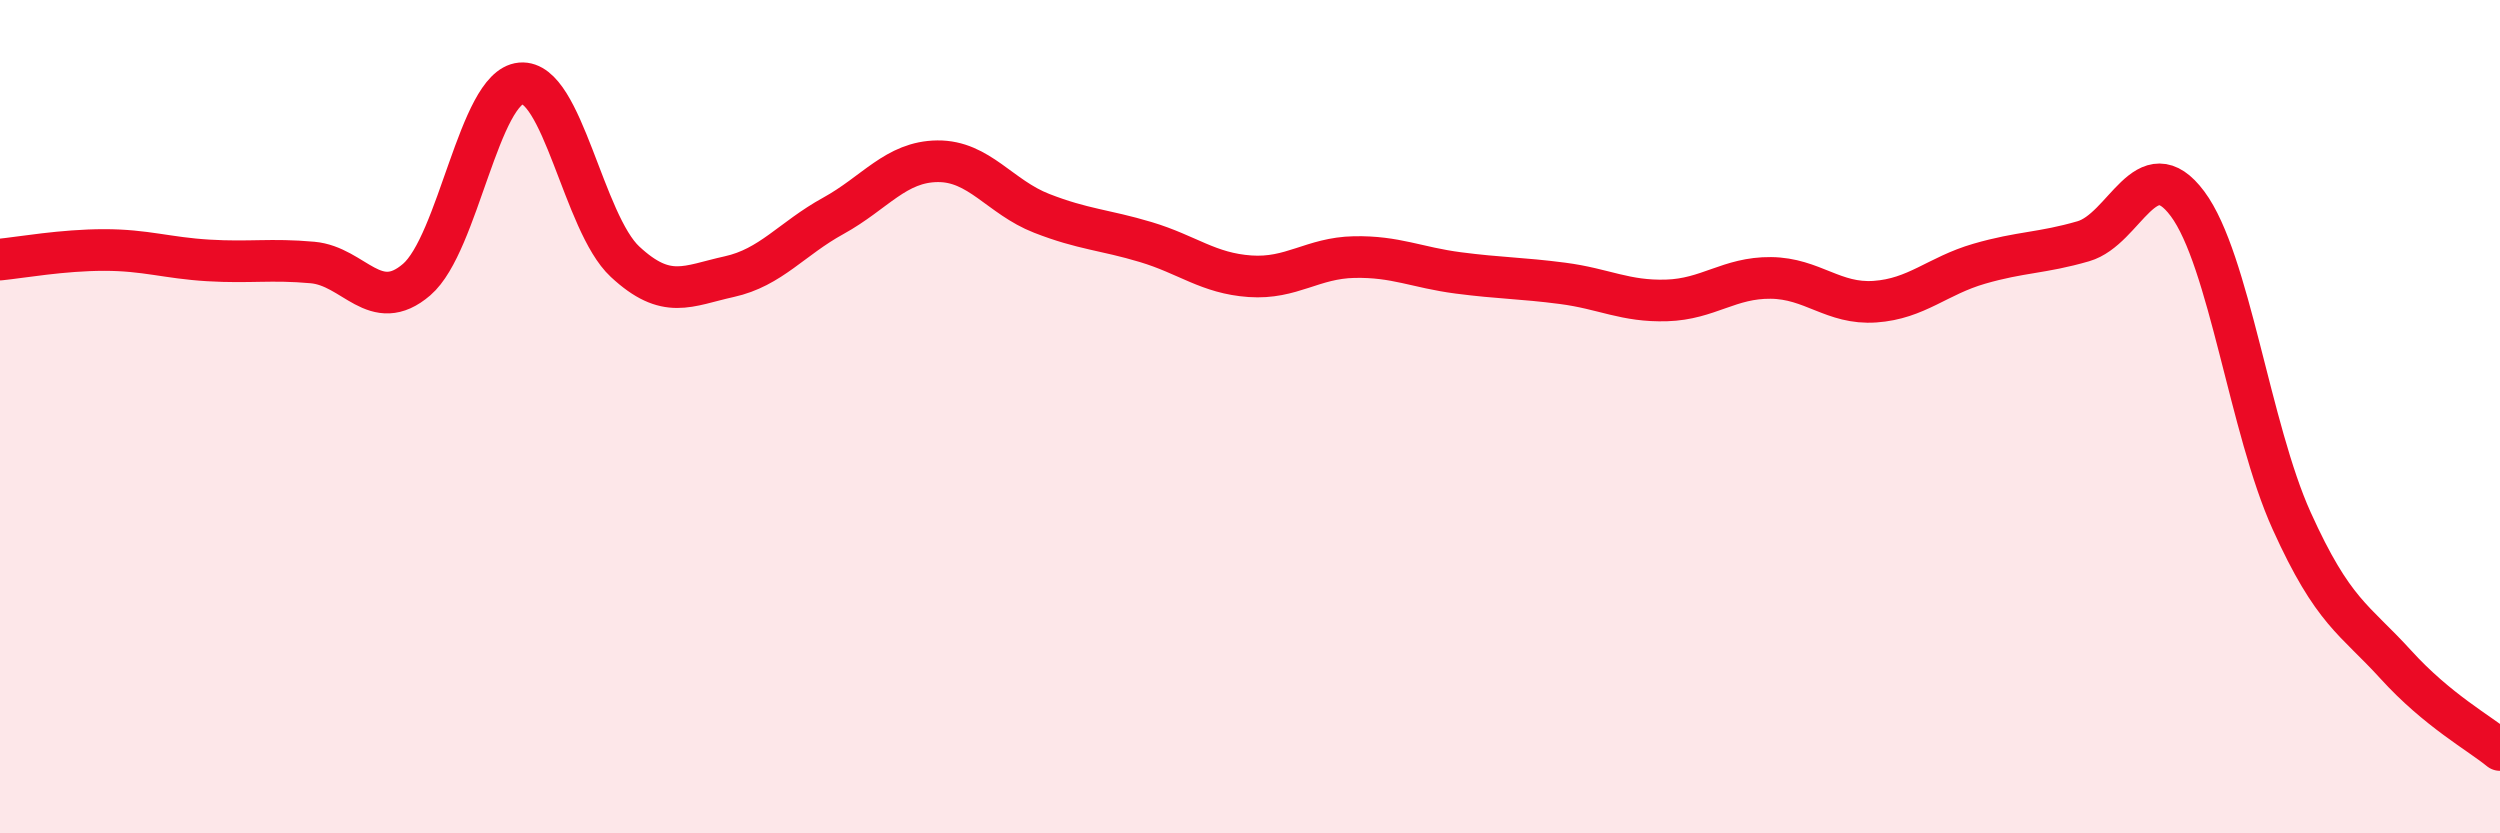
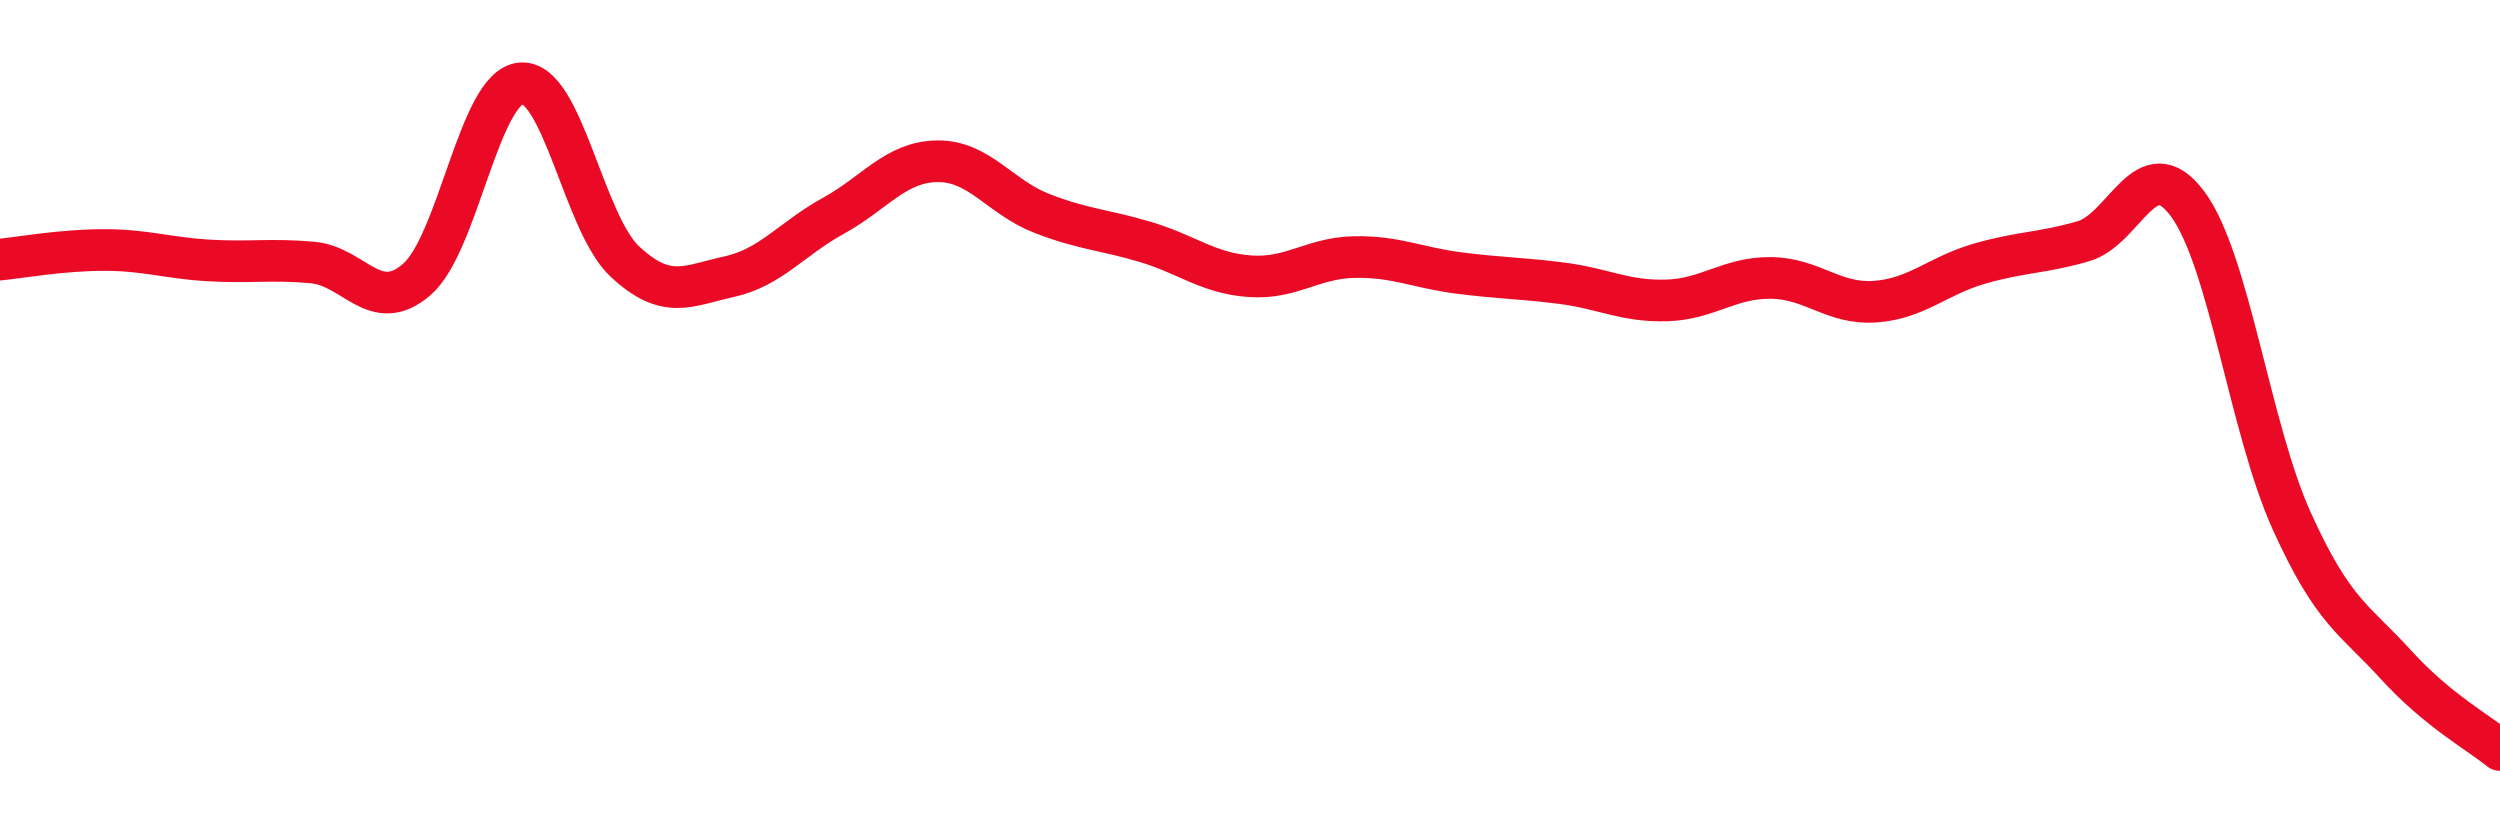
<svg xmlns="http://www.w3.org/2000/svg" width="60" height="20" viewBox="0 0 60 20">
-   <path d="M 0,6.23 C 0.5,6.18 1.5,6 2.5,6 C 3.5,6 4,6.19 5,6.25 C 6,6.31 6.5,6.21 7.5,6.3 C 8.5,6.39 9,7.57 10,6.71 C 11,5.85 11.5,2.09 12.5,2 C 13.5,1.91 14,5.35 15,6.28 C 16,7.21 16.5,6.86 17.5,6.64 C 18.5,6.42 19,5.73 20,5.18 C 21,4.63 21.5,3.88 22.5,3.87 C 23.5,3.86 24,4.73 25,5.12 C 26,5.51 26.5,5.51 27.5,5.81 C 28.5,6.11 29,6.56 30,6.63 C 31,6.7 31.5,6.19 32.5,6.17 C 33.5,6.15 34,6.42 35,6.55 C 36,6.68 36.5,6.67 37.5,6.8 C 38.5,6.93 39,7.24 40,7.21 C 41,7.18 41.5,6.66 42.5,6.67 C 43.5,6.68 44,7.31 45,7.24 C 46,7.17 46.5,6.62 47.5,6.33 C 48.5,6.04 49,6.08 50,5.79 C 51,5.5 51.5,3.55 52.5,4.89 C 53.5,6.23 54,10.29 55,12.5 C 56,14.71 56.5,14.85 57.5,15.95 C 58.5,17.05 59.5,17.59 60,18L60 20L0 20Z" fill="#EB0A25" opacity="0.1" stroke-linecap="round" stroke-linejoin="round" />
  <path d="M 0,6.23 C 0.5,6.18 1.5,6 2.5,6 C 3.5,6 4,6.19 5,6.25 C 6,6.31 6.5,6.21 7.5,6.3 C 8.5,6.39 9,7.57 10,6.71 C 11,5.85 11.5,2.09 12.5,2 C 13.5,1.91 14,5.35 15,6.28 C 16,7.21 16.5,6.86 17.5,6.64 C 18.5,6.42 19,5.73 20,5.18 C 21,4.63 21.5,3.88 22.5,3.87 C 23.5,3.86 24,4.73 25,5.12 C 26,5.51 26.5,5.51 27.5,5.81 C 28.5,6.11 29,6.56 30,6.63 C 31,6.7 31.5,6.19 32.5,6.17 C 33.5,6.15 34,6.42 35,6.55 C 36,6.68 36.5,6.67 37.5,6.8 C 38.5,6.93 39,7.24 40,7.21 C 41,7.18 41.5,6.66 42.5,6.67 C 43.5,6.68 44,7.31 45,7.24 C 46,7.17 46.5,6.62 47.5,6.33 C 48.5,6.04 49,6.08 50,5.79 C 51,5.5 51.5,3.55 52.5,4.89 C 53.5,6.23 54,10.29 55,12.5 C 56,14.71 56.5,14.85 57.5,15.95 C 58.5,17.05 59.5,17.59 60,18" stroke="#EB0A25" stroke-width="1" fill="none" stroke-linecap="round" stroke-linejoin="round" />
</svg>